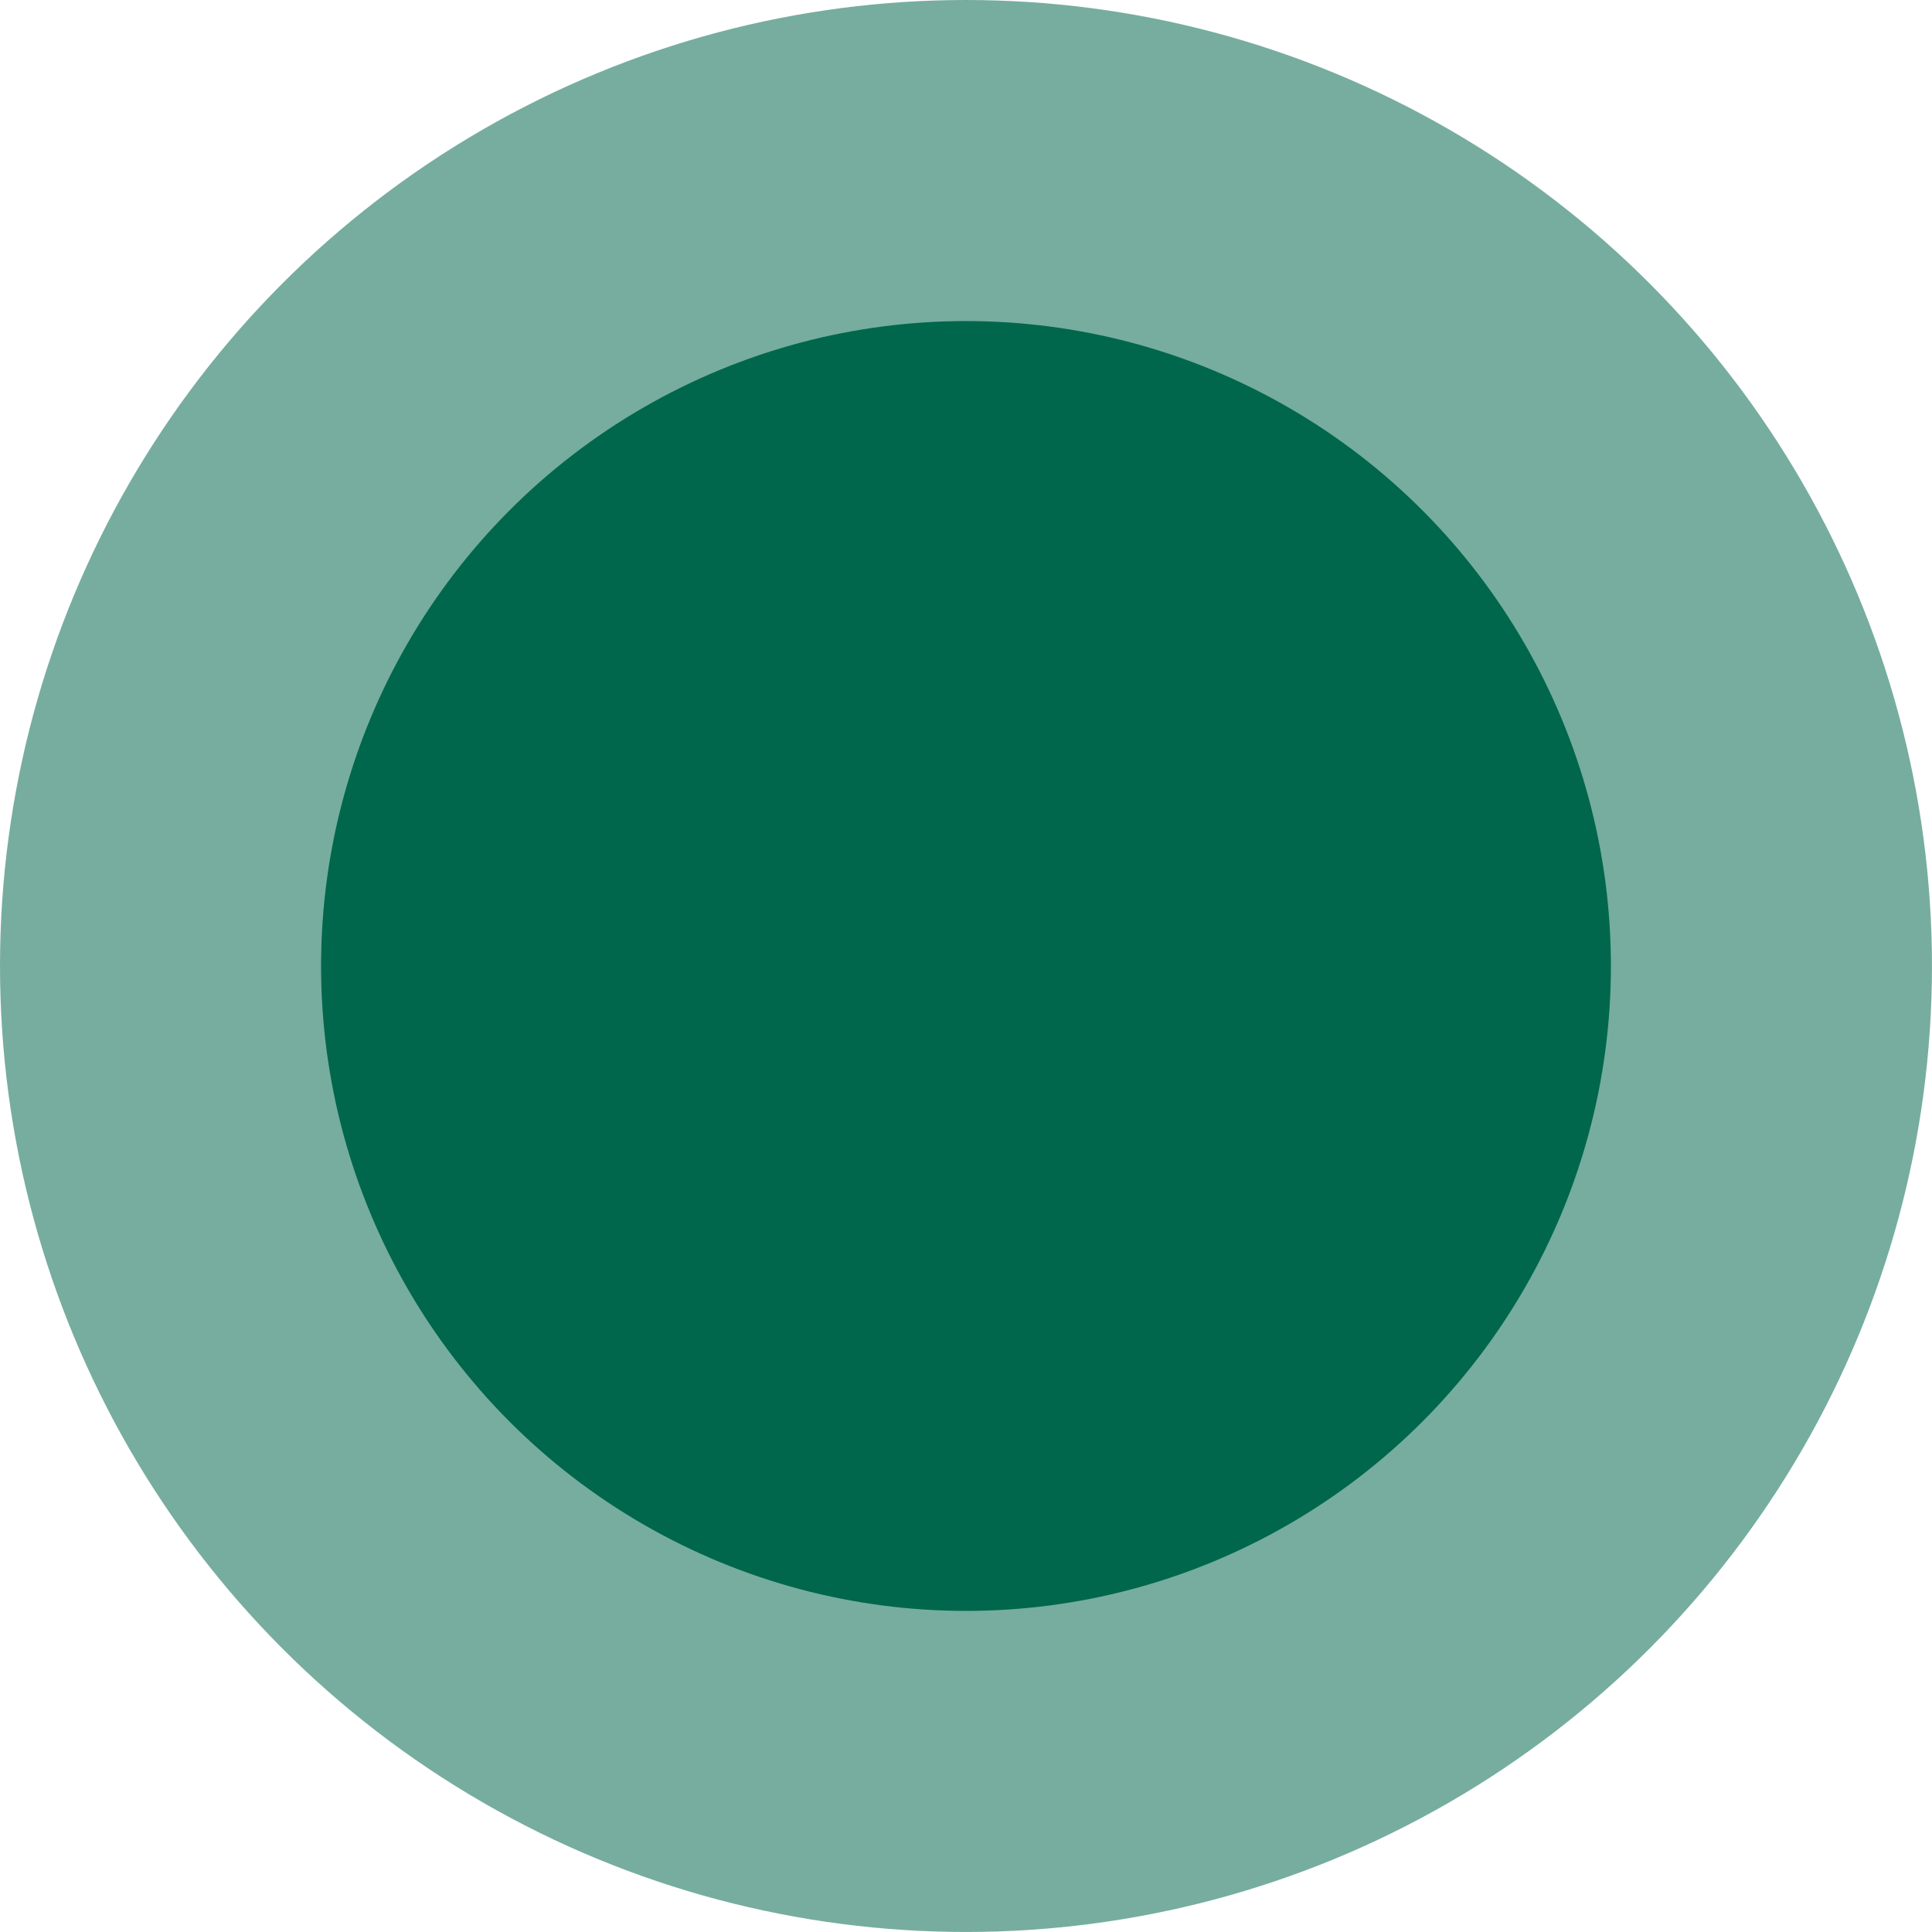
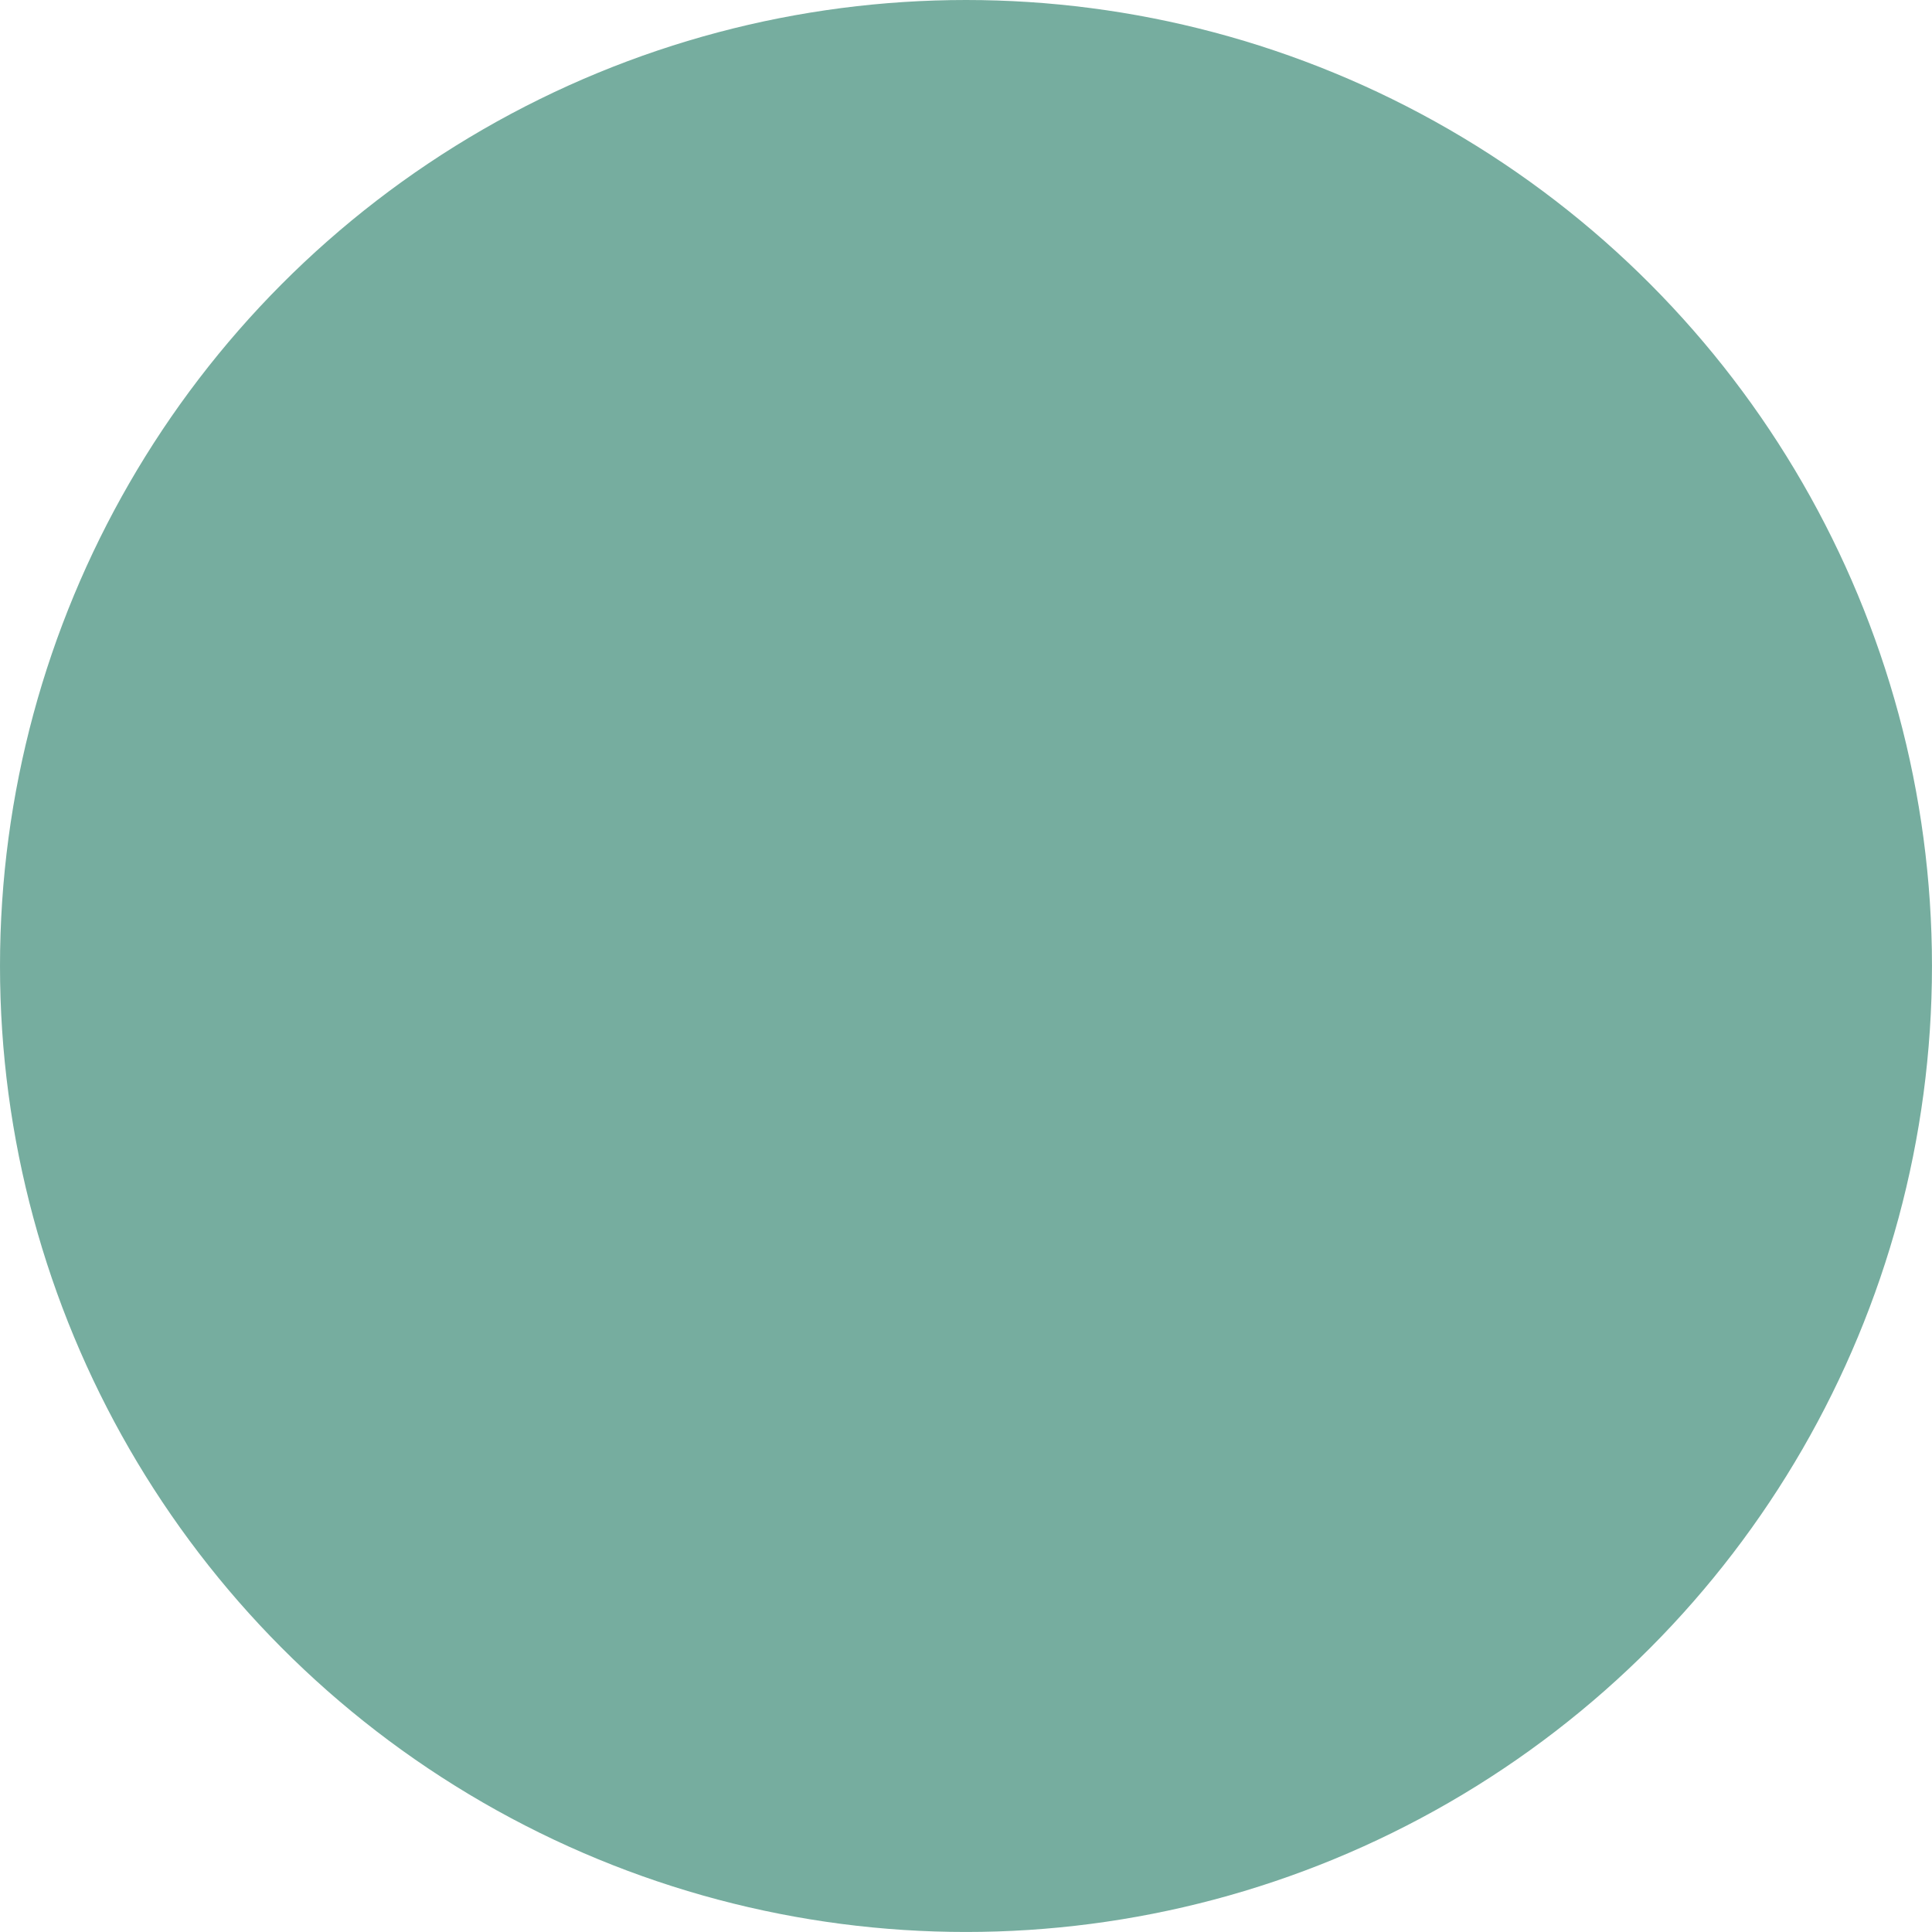
<svg xmlns="http://www.w3.org/2000/svg" id="Groupe_2397" data-name="Groupe 2397" width="74.273" height="74.273" viewBox="0 0 74.273 74.273">
  <g id="Groupe_2338" data-name="Groupe 2338" transform="translate(0 0)">
    <ellipse id="Ellipse_11" data-name="Ellipse 11" cx="37.136" cy="37.136" rx="37.136" ry="37.136" transform="translate(0 0)" fill="#00674c" opacity="0.539" />
-     <ellipse id="Ellipse_9" data-name="Ellipse 9" cx="24.793" cy="24.793" rx="24.793" ry="24.793" transform="translate(12.343 12.343)" fill="#00674c" />
  </g>
</svg>